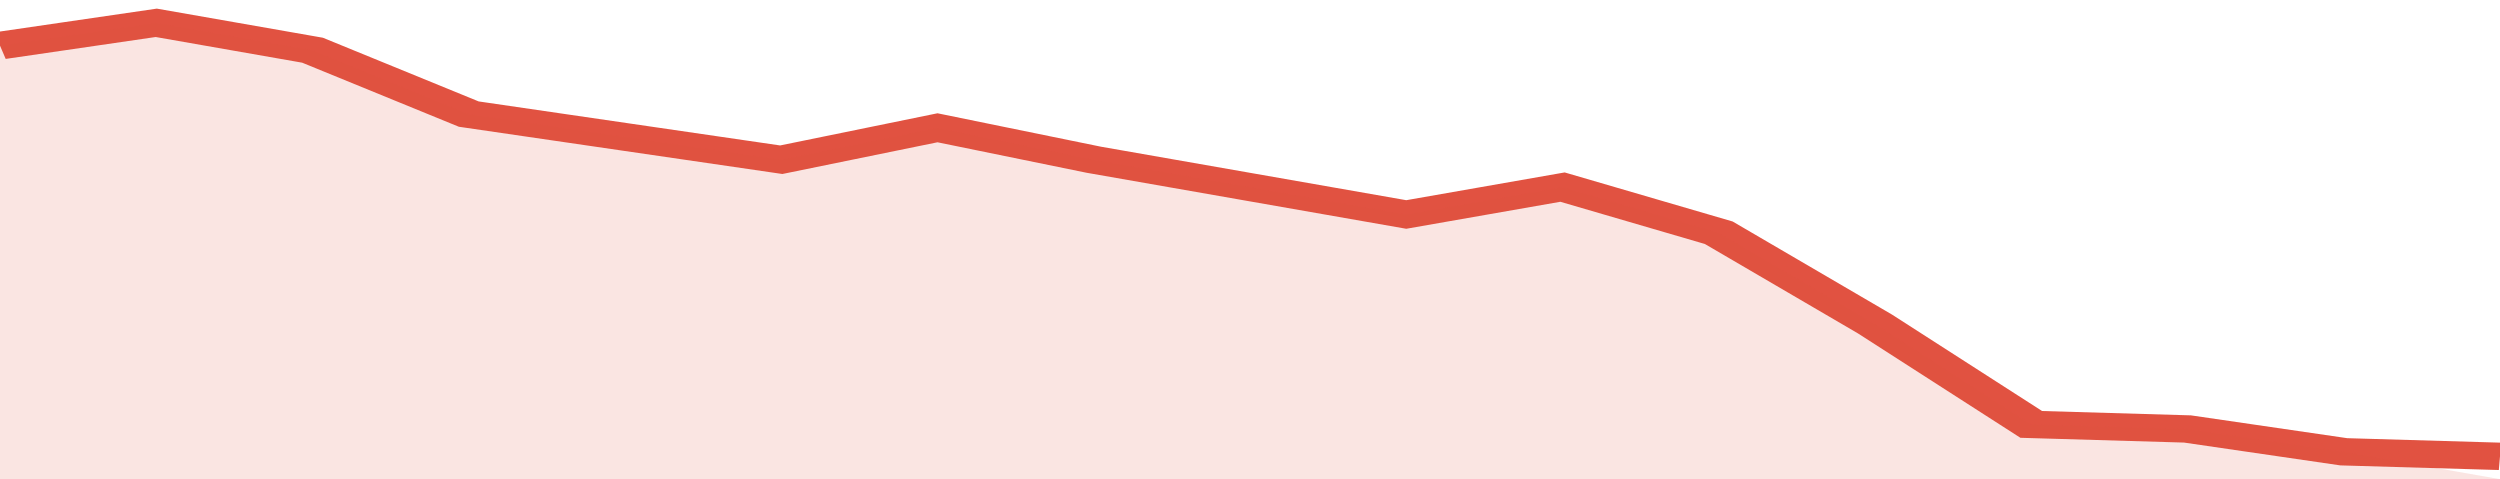
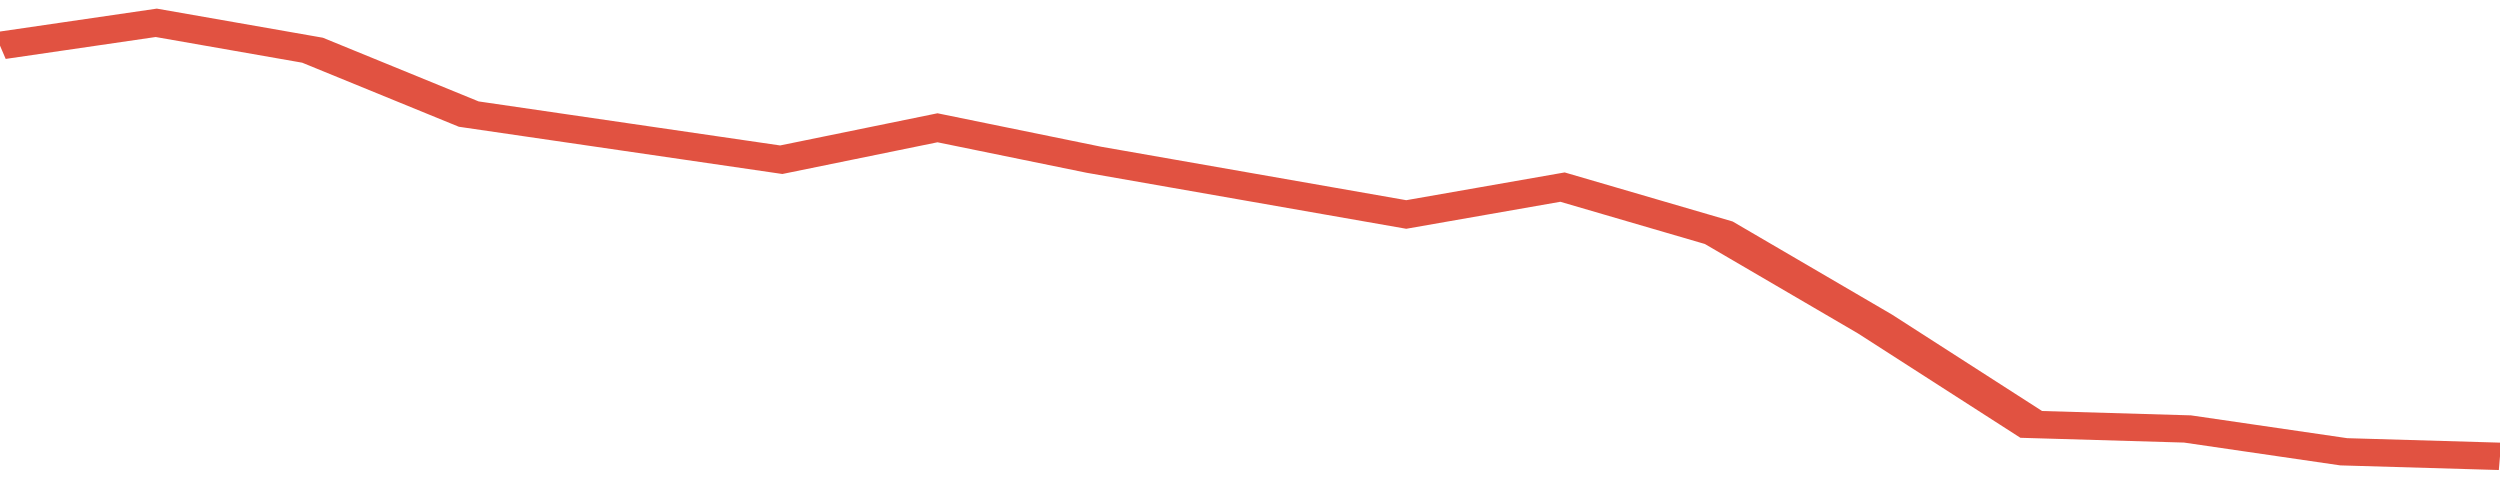
<svg xmlns="http://www.w3.org/2000/svg" viewBox="0 0 320 105" width="120" height="23" preserveAspectRatio="none">
  <polyline fill="none" stroke="#E15241" stroke-width="6" points="0, 10 20, 5 40, 11 60, 25 80, 30 100, 35 120, 28 140, 35 160, 41 180, 47 200, 41 220, 51 240, 71 260, 93 280, 94 300, 99 320, 100 "> </polyline>
-   <polygon fill="#E15241" opacity="0.15" points="0, 105 0, 10 20, 5 40, 11 60, 25 80, 30 100, 35 120, 28 140, 35 160, 41 180, 47 200, 41 220, 51 240, 71 260, 93 280, 94 300, 99 320, 105 " />
</svg>